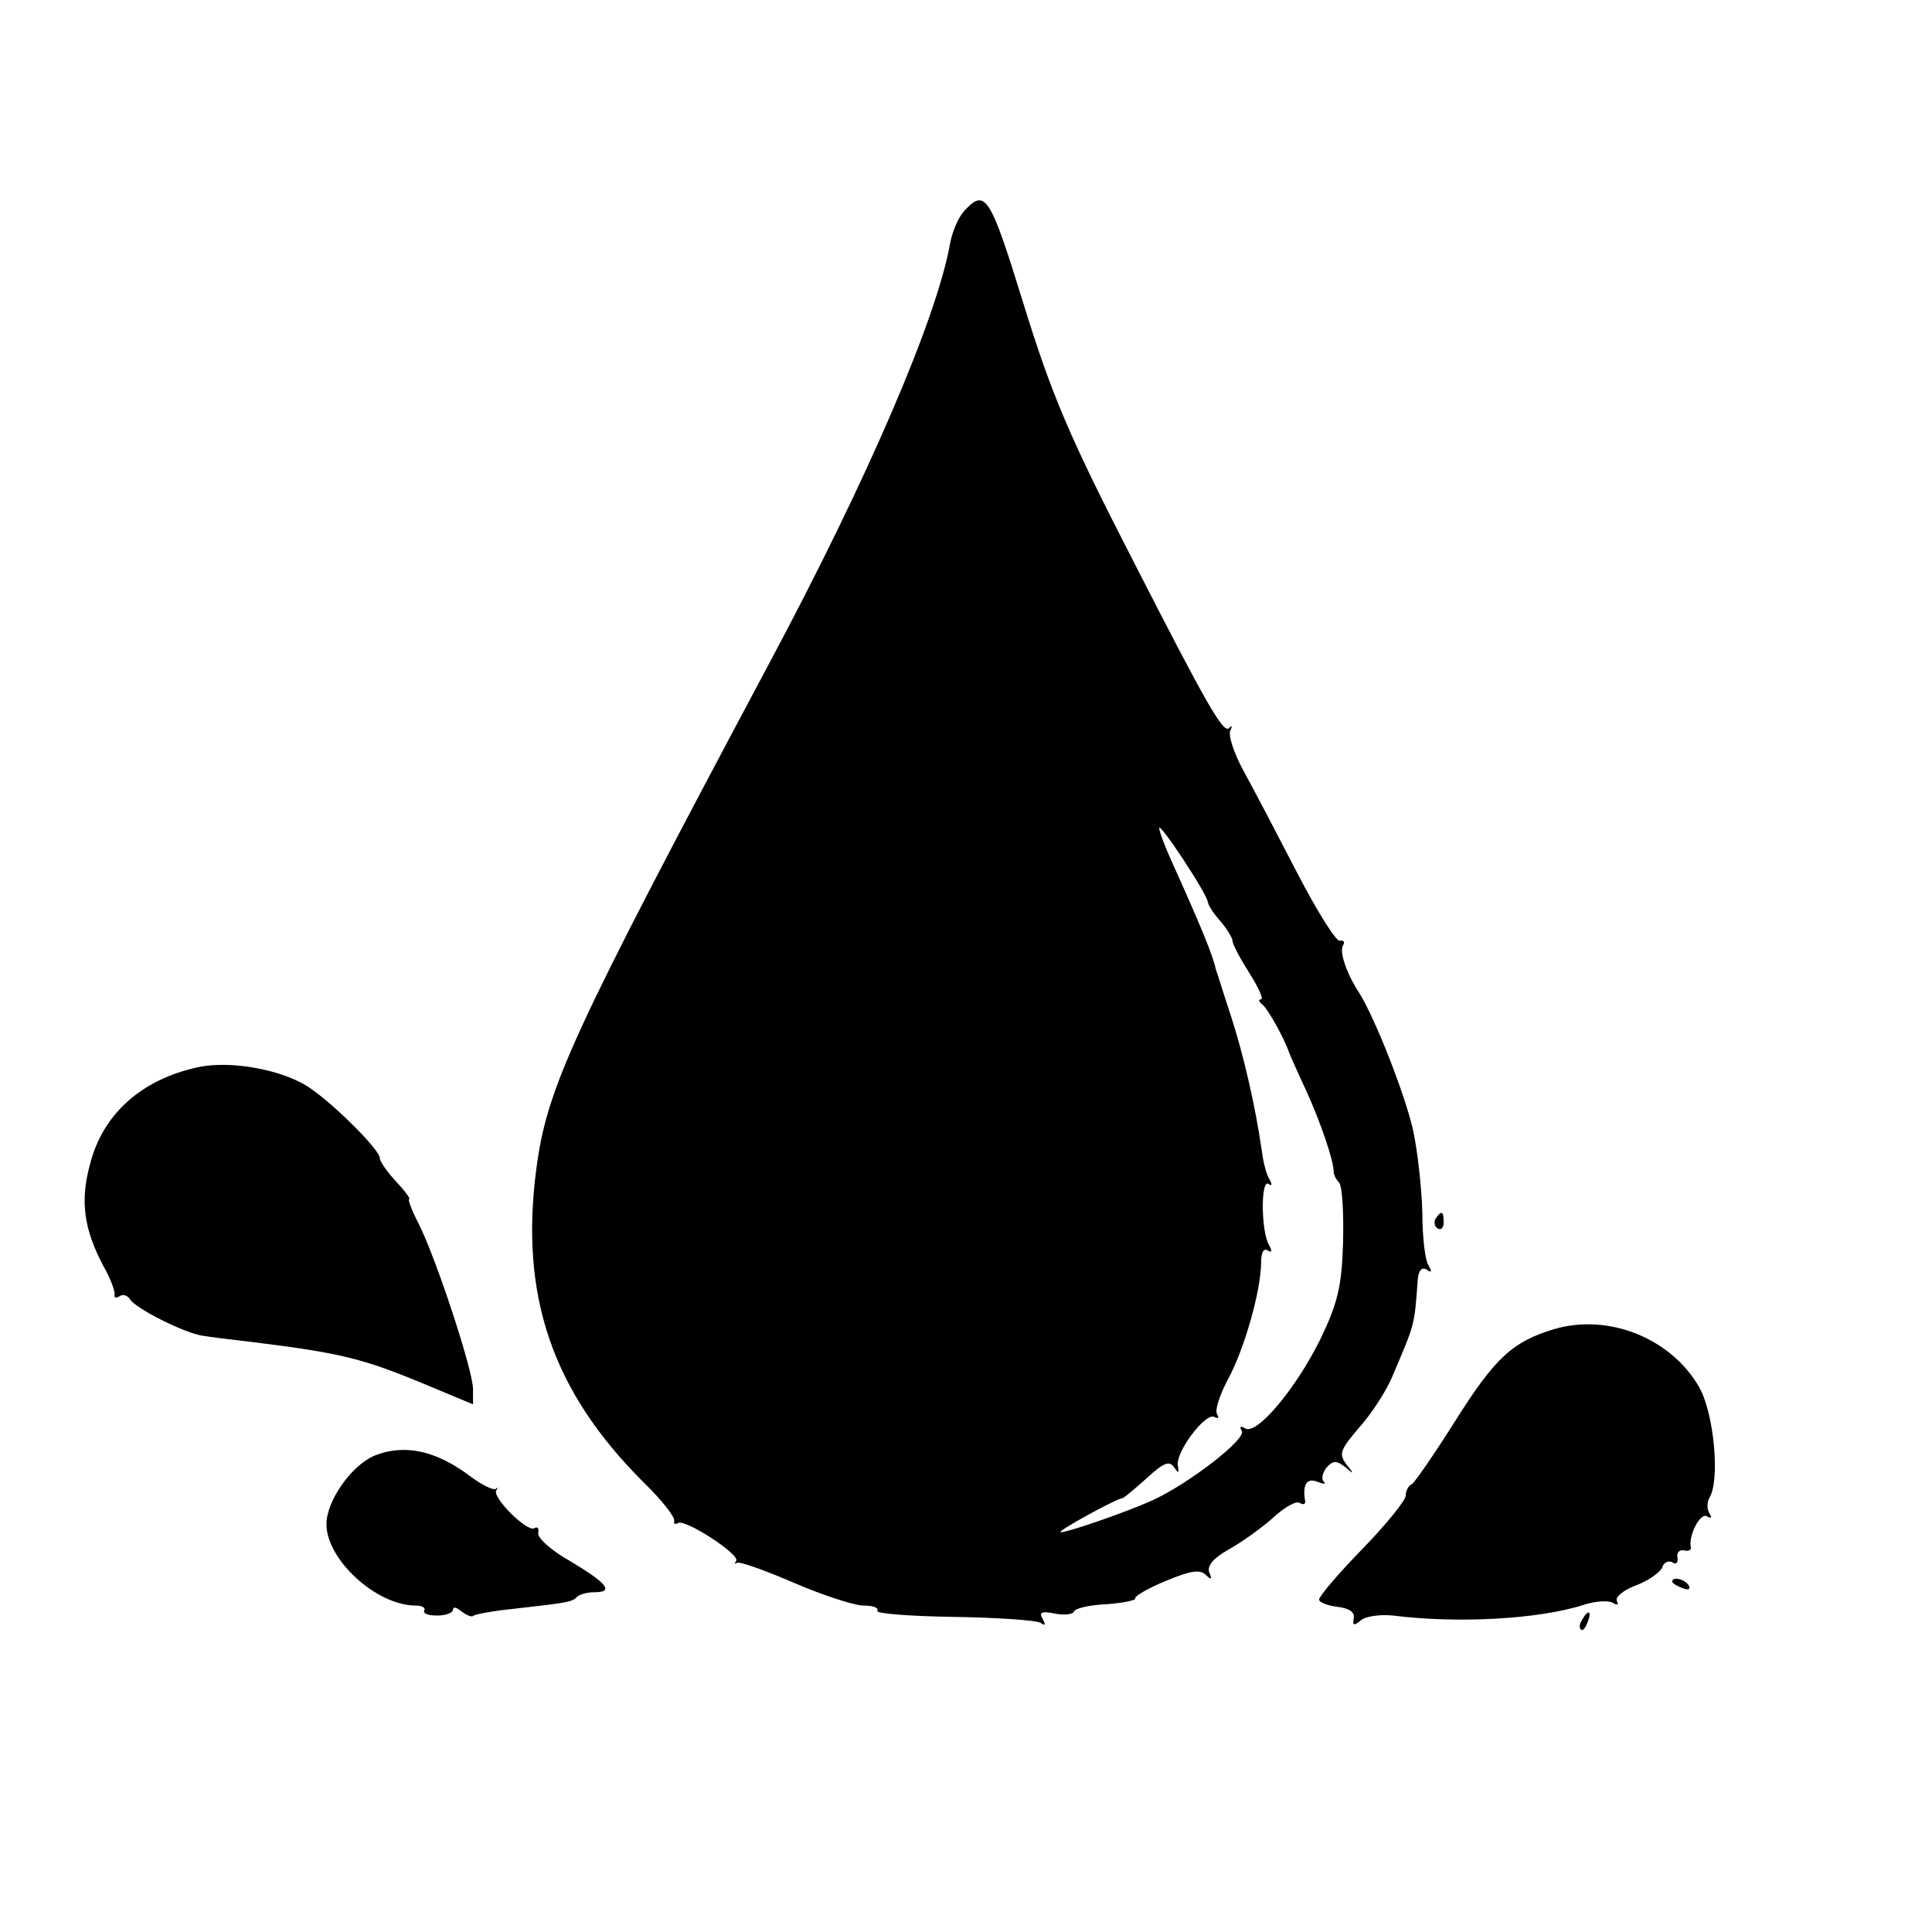
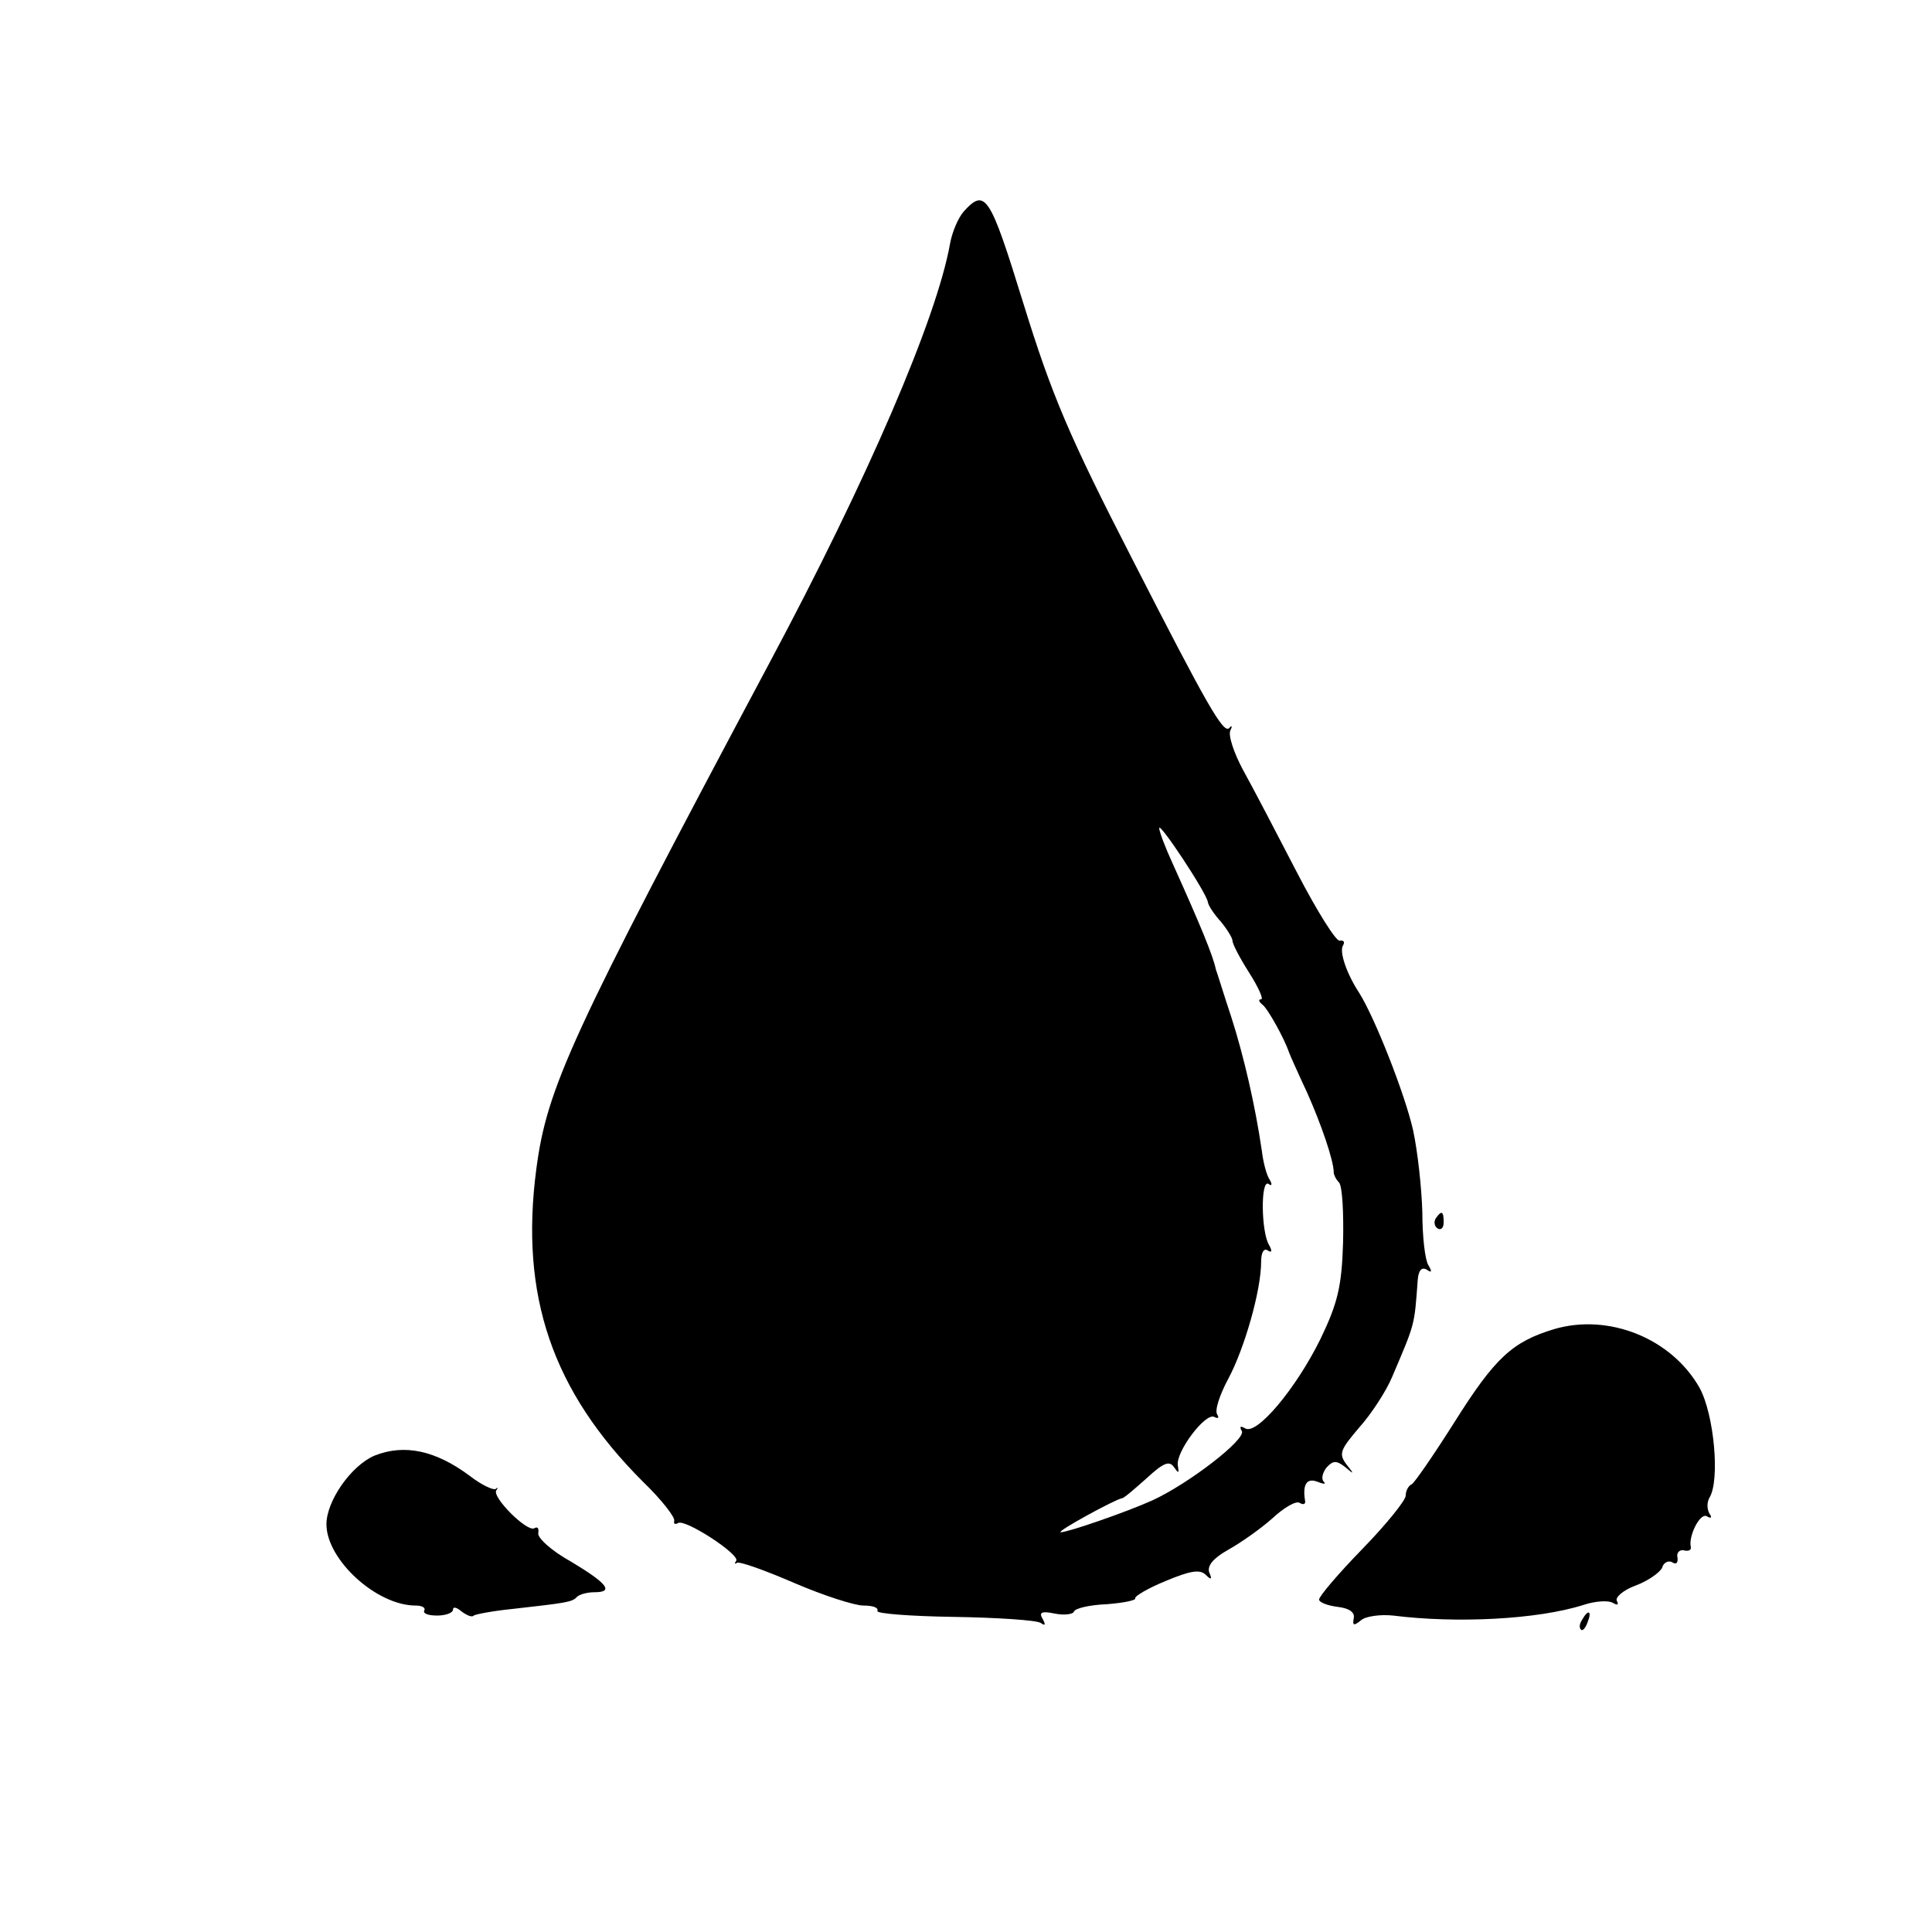
<svg xmlns="http://www.w3.org/2000/svg" version="1.0" width="290pt" height="290pt" viewBox="0 0 290 290" preserveAspectRatio="xMidYMid meet">
  <g transform="translate(0,290) scale(0.1,-0.1)" fill="#000000" stroke="none">
    <path d="M1447 2583 c-9 -10 -18 -32 -21 -49 -20 -112 -123 -352 -271 -629 -299 -561 -334 -638 -350 -760 -25 -190 24 -333 160 -469 28 -27 49 -54 47 -59 -1 -4 1 -6 6 -3 11 6 94 -48 87 -57 -3 -4 -2 -5 1 -3 3 3 42 -11 86 -30 44 -19 91 -34 104 -34 14 0 23 -3 21 -8 -3 -4 49 -8 114 -9 66 -1 125 -5 131 -9 7 -5 8 -3 3 6 -6 10 -1 12 18 8 15 -3 28 -1 29 3 2 5 24 10 49 11 26 2 45 6 43 9 -1 3 19 15 46 26 36 15 51 18 60 9 8 -8 10 -7 5 4 -3 10 6 21 29 34 18 10 48 31 66 47 17 16 36 27 41 23 5 -3 9 -2 8 3 -4 24 2 35 18 29 10 -4 14 -4 10 0 -4 4 -2 13 4 21 10 11 15 11 28 1 14 -12 14 -11 2 4 -12 16 -9 22 19 55 18 20 41 55 50 77 34 80 33 75 38 144 1 15 6 21 14 16 7 -5 8 -3 2 7 -5 8 -9 43 -9 79 -1 36 -7 92 -14 124 -12 53 -57 168 -81 206 -19 29 -30 62 -24 71 3 5 1 8 -5 7 -5 -2 -34 44 -64 102 -30 58 -66 127 -81 154 -14 26 -23 53 -19 60 3 6 2 8 -2 3 -9 -8 -33 34 -145 253 -95 185 -121 246 -164 385 -50 162 -57 173 -89 138z m366 -1037 c1 -6 10 -19 20 -30 9 -11 17 -24 17 -28 0 -5 11 -26 25 -48 14 -22 22 -40 18 -40 -5 0 -3 -4 2 -8 8 -6 33 -51 40 -72 1 -3 13 -30 27 -60 21 -47 40 -102 40 -120 0 -3 3 -10 8 -15 5 -6 7 -46 6 -90 -2 -66 -8 -91 -34 -145 -37 -75 -96 -145 -113 -134 -7 4 -9 3 -5 -4 7 -12 -78 -78 -134 -104 -40 -18 -127 -48 -138 -48 -7 1 83 50 92 51 3 0 19 14 37 30 25 23 34 27 41 17 7 -10 8 -10 6 2 -4 20 42 81 55 73 6 -3 7 -1 4 4 -4 6 4 30 17 54 24 45 49 132 49 175 0 14 4 21 10 17 6 -4 7 -1 2 8 -12 19 -13 99 -1 92 5 -4 6 -1 2 6 -5 7 -10 27 -12 44 -10 68 -27 142 -46 201 -11 33 -21 66 -23 71 -4 20 -23 66 -64 157 -12 26 -21 50 -21 55 0 10 71 -97 73 -111z" />
-     <path d="M297 1298 c-84 -18 -143 -70 -162 -146 -15 -55 -9 -97 20 -152 11 -19 18 -39 17 -43 -1 -5 2 -6 7 -3 5 4 12 2 16 -4 8 -14 82 -51 109 -55 12 -2 44 -6 71 -9 138 -17 170 -25 268 -66 l67 -28 0 23 c0 28 -55 195 -81 247 -11 21 -17 38 -15 38 3 0 -6 12 -19 26 -14 15 -25 31 -25 36 0 12 -68 80 -105 105 -39 27 -119 42 -168 31z" />
    <path d="M2155 1071 c-3 -5 -2 -12 3 -15 5 -3 9 1 9 9 0 17 -3 19 -12 6z" />
    <path d="M2333 905 c-63 -19 -89 -43 -150 -140 -31 -49 -60 -91 -64 -93 -5 -2 -9 -10 -9 -17 0 -7 -29 -43 -65 -80 -36 -37 -65 -71 -65 -76 0 -4 12 -9 28 -11 17 -2 26 -8 24 -17 -2 -11 0 -12 11 -3 7 6 29 9 48 7 95 -12 217 -6 286 16 18 6 38 7 44 3 7 -4 9 -3 6 3 -3 5 9 16 28 23 19 7 37 20 40 27 2 8 10 11 15 8 6 -4 9 -1 8 7 -2 7 3 12 9 11 7 -2 12 0 11 5 -4 16 14 52 24 46 7 -4 8 -2 4 4 -4 7 -4 17 0 24 16 26 7 125 -15 165 -42 74 -136 112 -218 88z" />
    <path d="M562 715 c-35 -15 -72 -68 -72 -103 0 -53 75 -122 134 -122 9 0 15 -3 13 -7 -3 -5 6 -8 19 -8 13 0 24 4 24 9 0 5 6 3 13 -3 8 -6 16 -9 18 -6 3 2 29 7 59 10 79 9 89 10 96 18 4 4 16 7 26 7 30 0 20 13 -35 46 -29 16 -51 36 -49 43 1 7 -1 10 -6 7 -11 -6 -64 47 -57 57 3 4 2 5 -1 2 -4 -2 -21 6 -38 19 -52 39 -99 49 -144 31z" />
-     <path d="M2510 526 c0 -2 7 -7 16 -10 8 -3 12 -2 9 4 -6 10 -25 14 -25 6z" />
    <path d="M2375 469 c-4 -6 -5 -12 -2 -15 2 -3 7 2 10 11 7 17 1 20 -8 4z" />
  </g>
</svg>